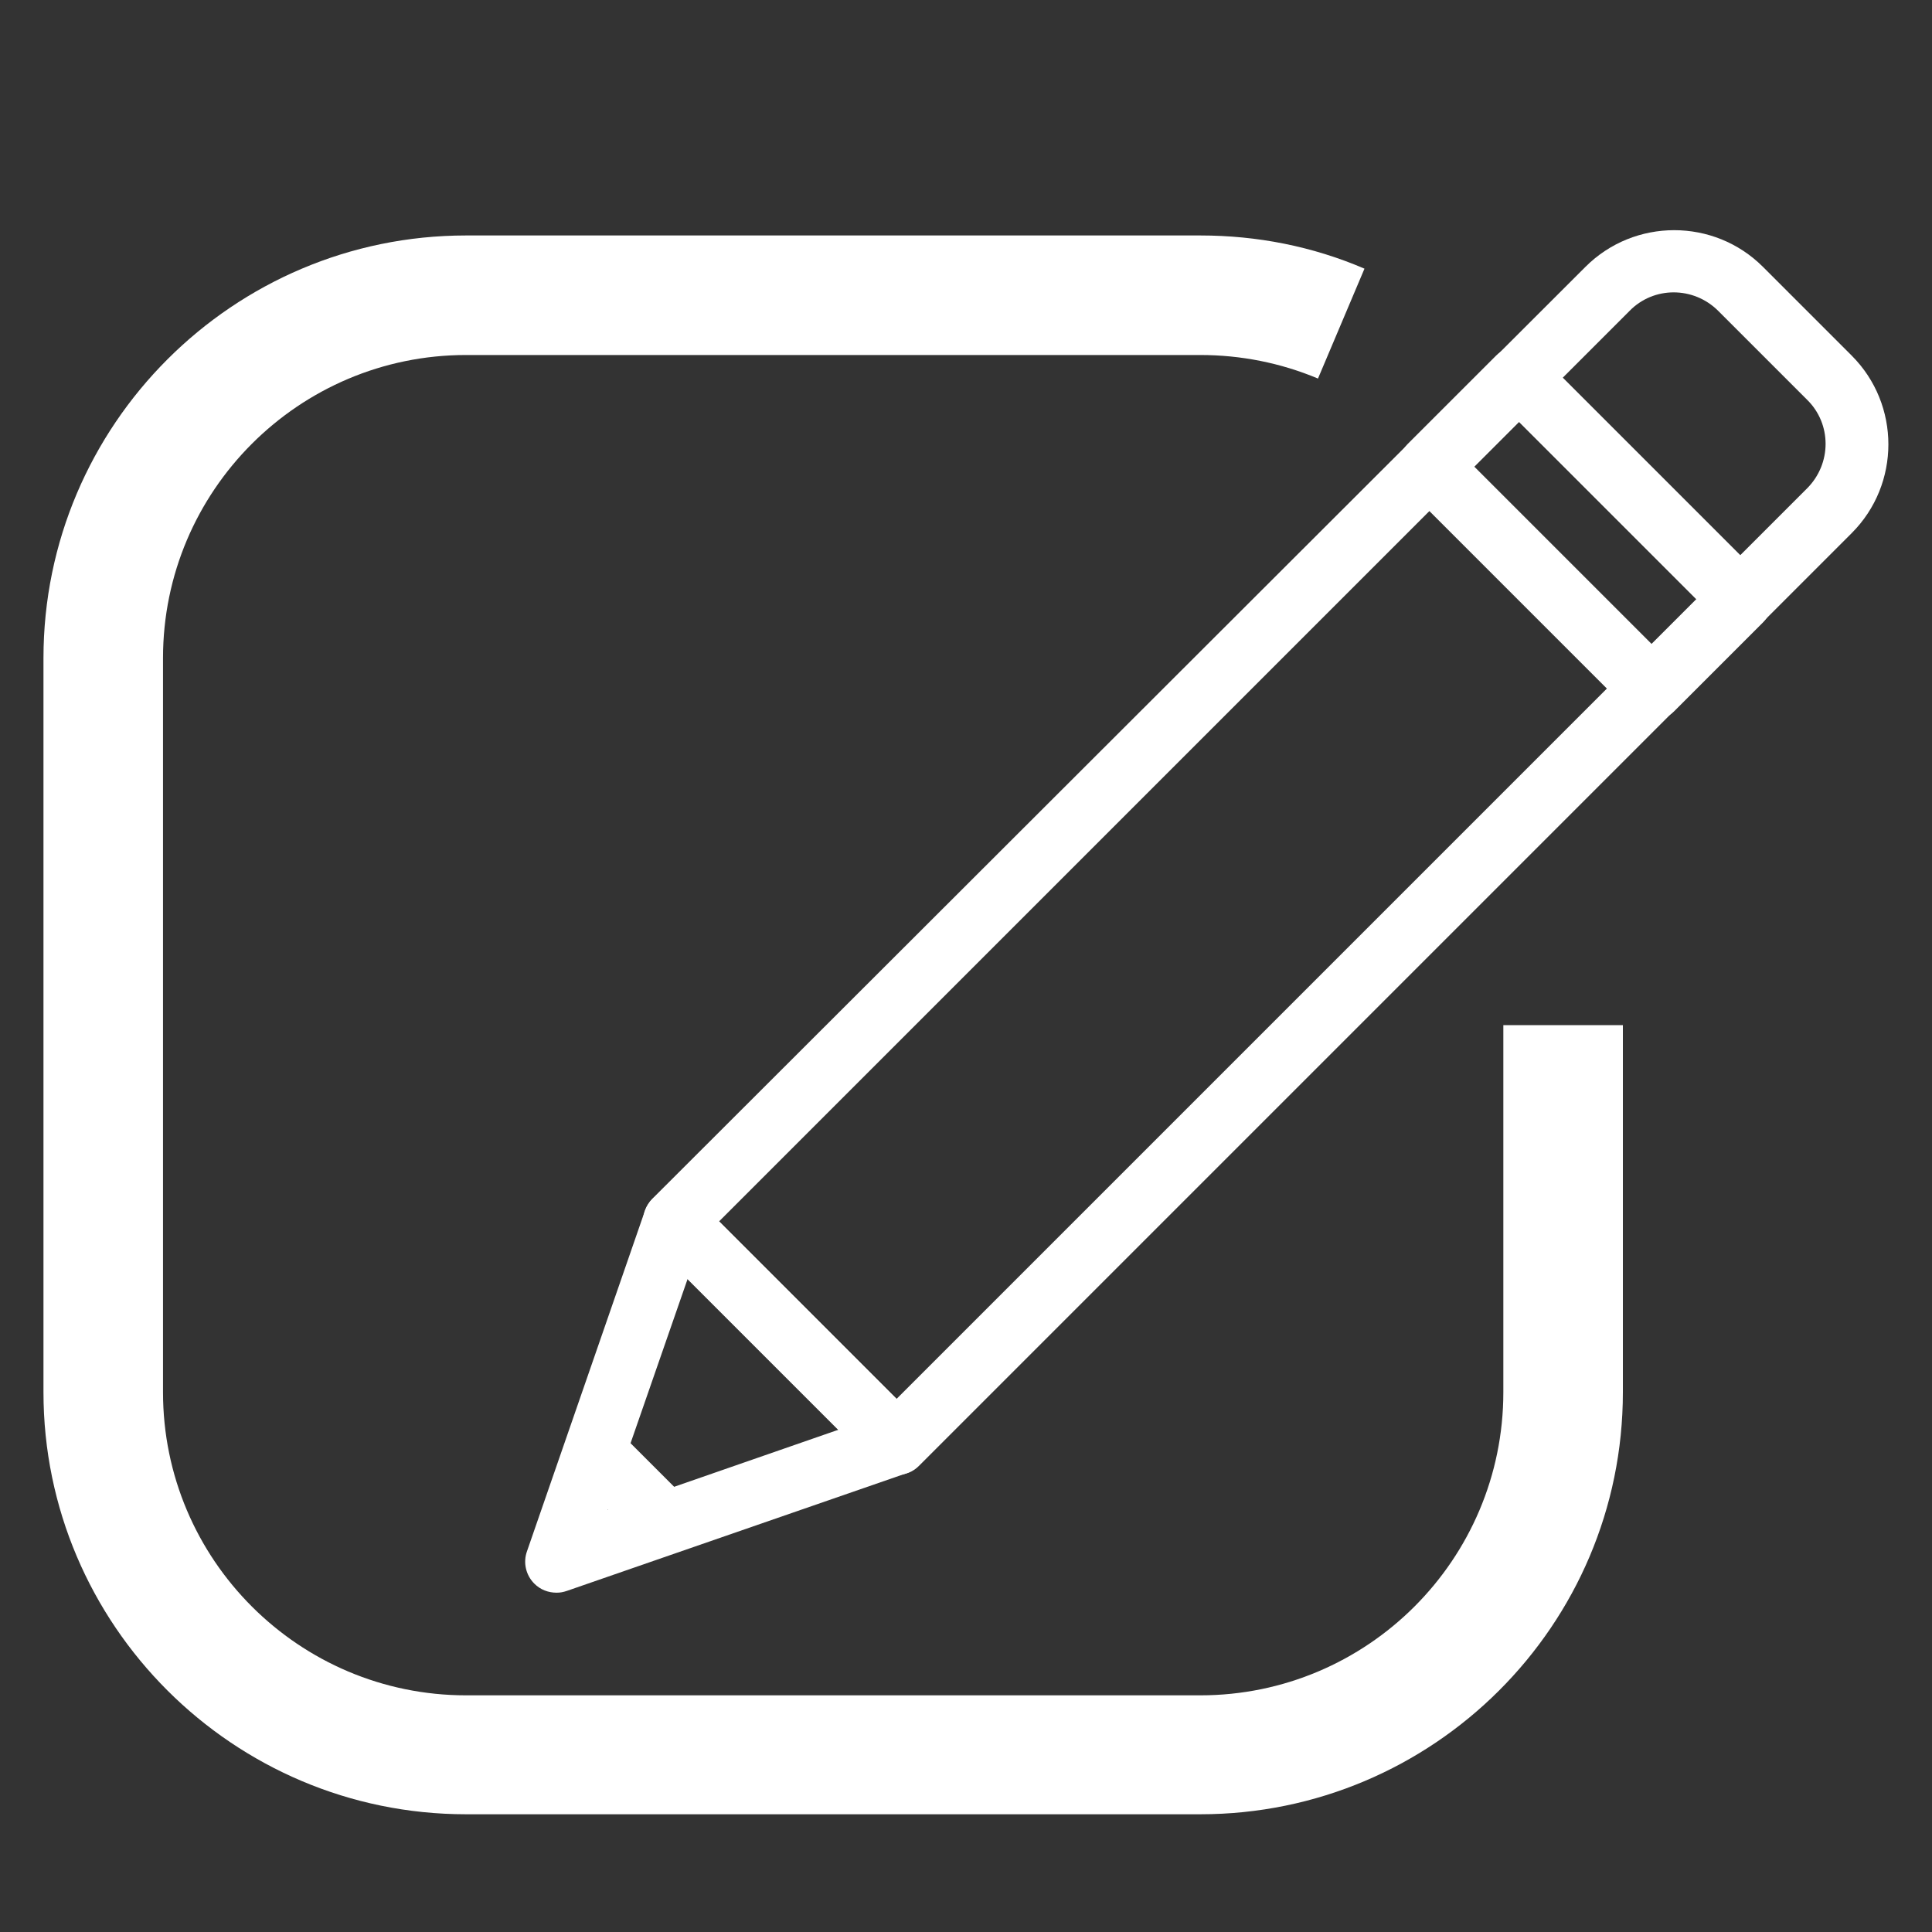
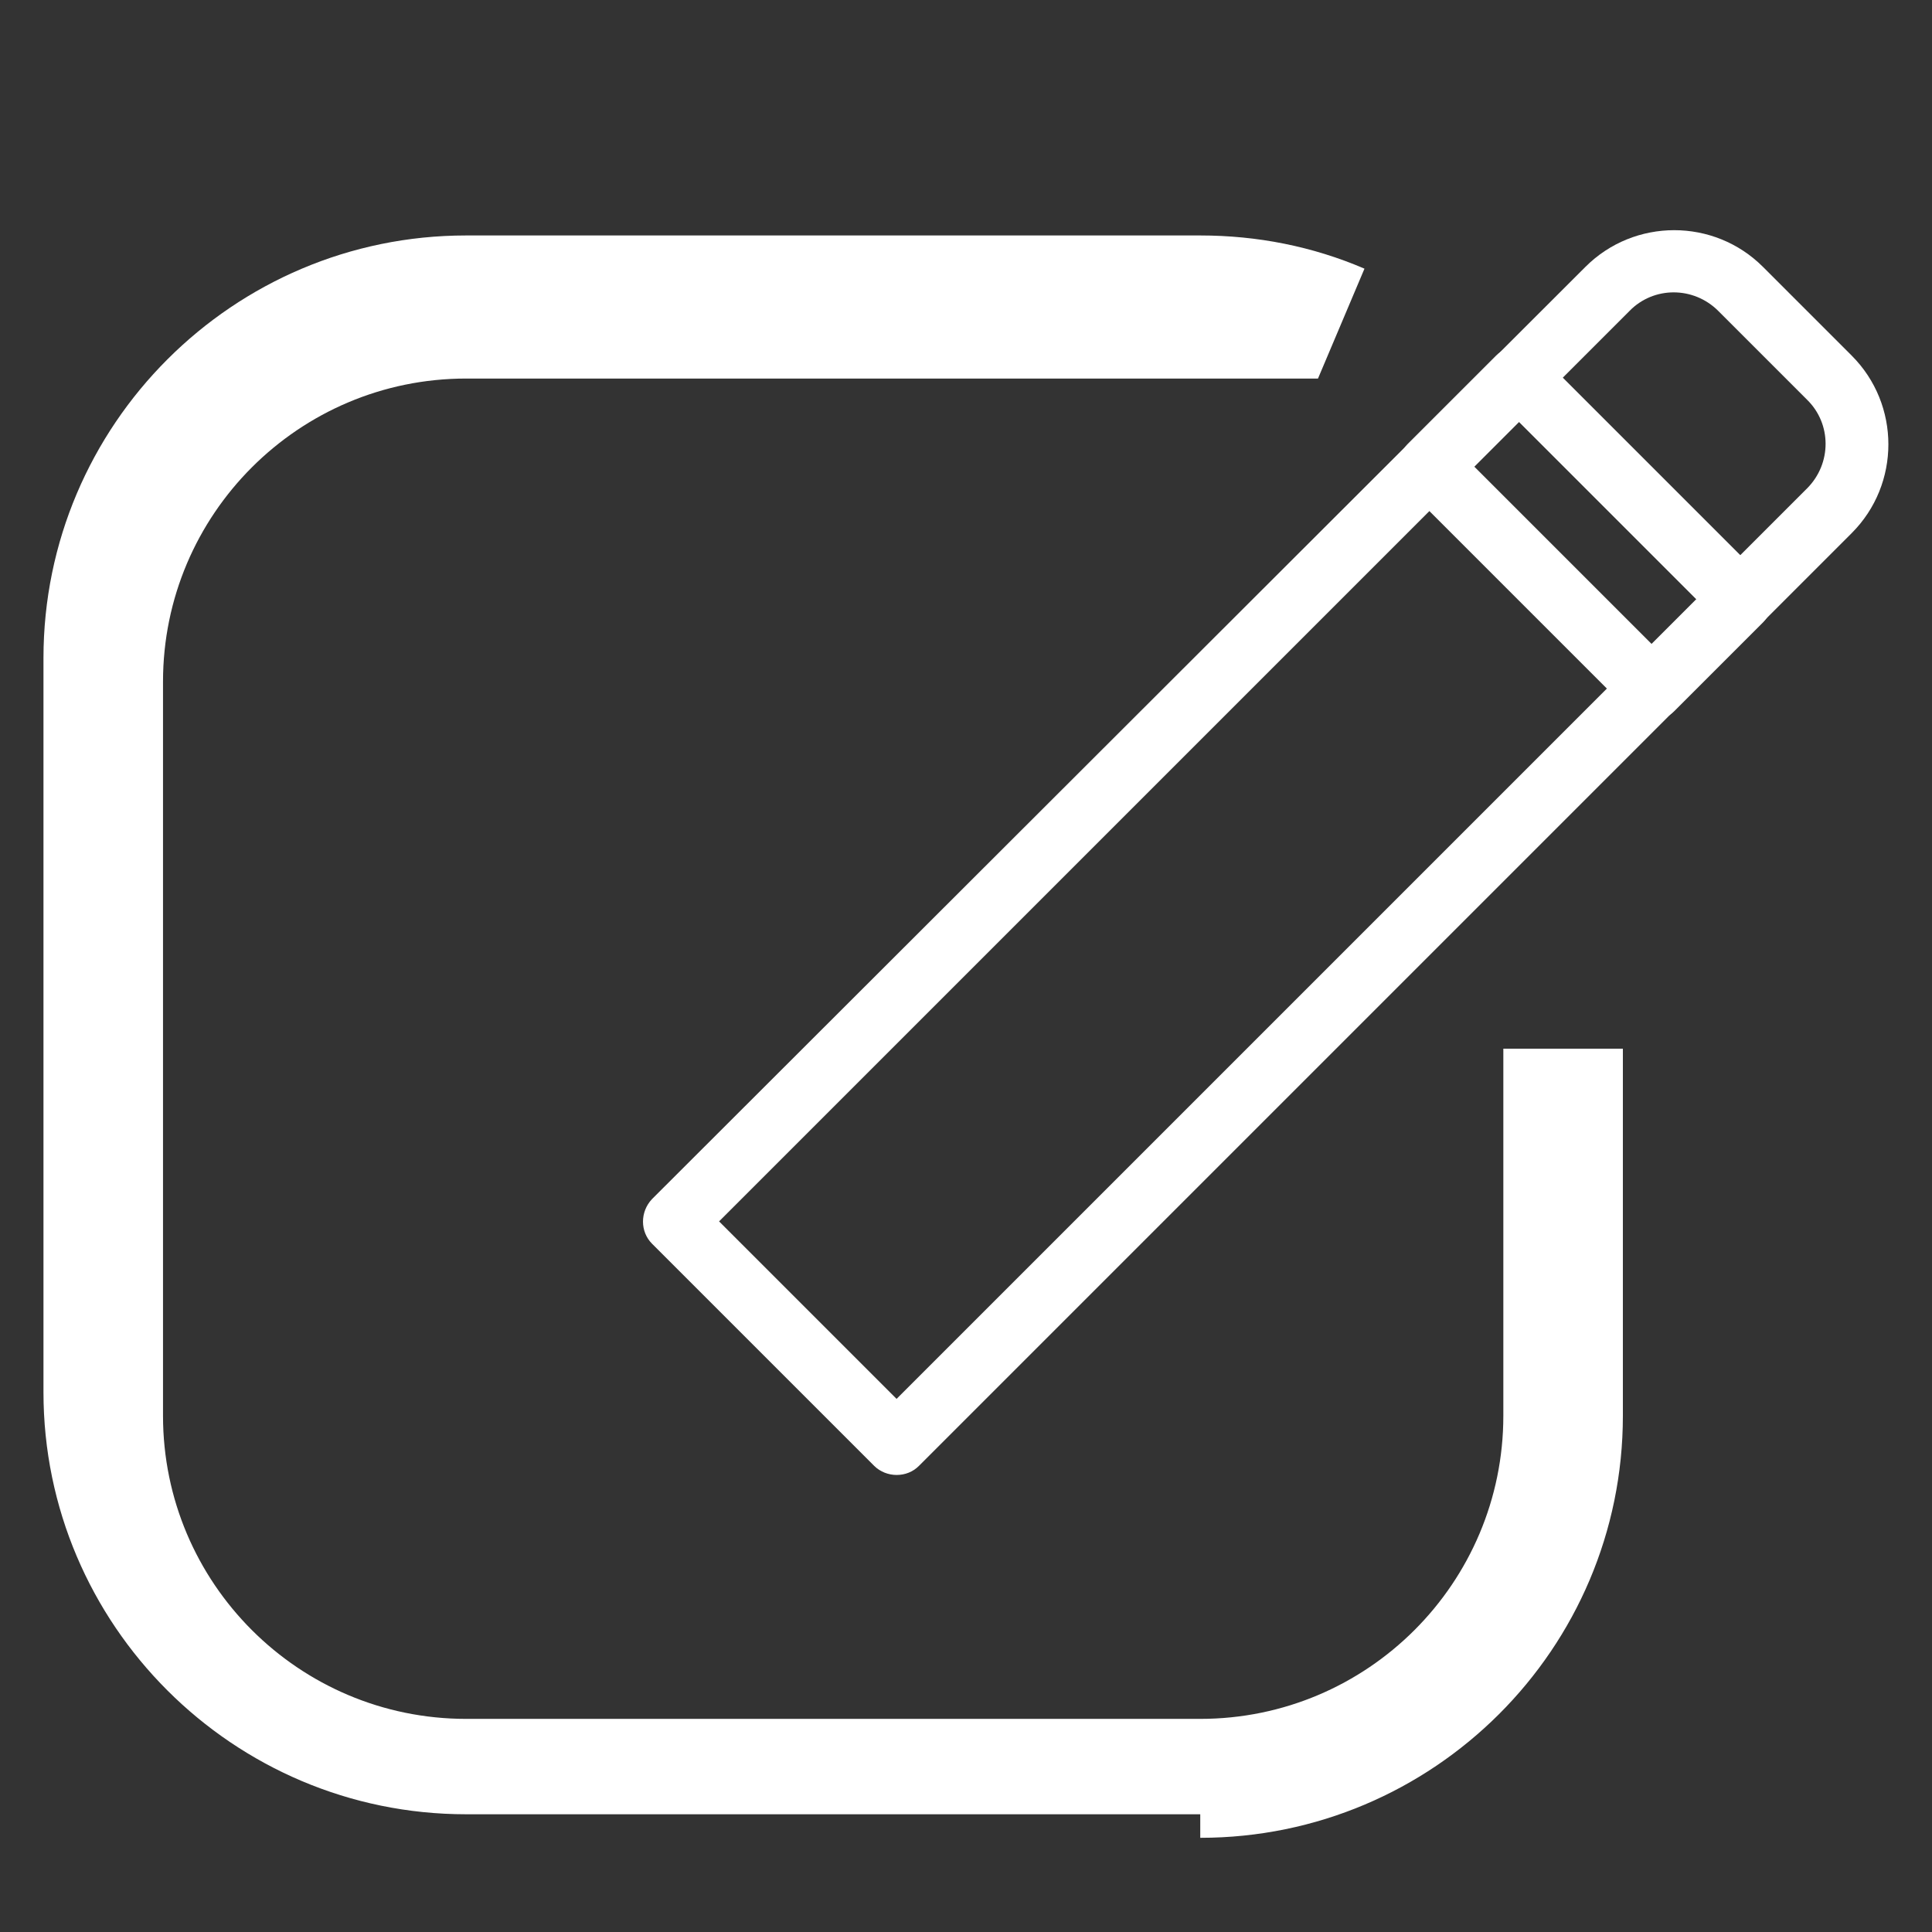
<svg xmlns="http://www.w3.org/2000/svg" id="Layer_1" viewBox="0 0 32 32">
  <rect x="0" y="0" width="32" height="32" fill="#333333" stroke="none" />
  <defs>
    <style>.cls-1{fill:#fff;}</style>
  </defs>
  <g>
    <path class="cls-1" d="M27.36,11.93c-.13,0-.27-.05-.37-.15l-3.68-3.68c-.2-.2-.2-.53,0-.74l1.47-1.47c.2-.2,.54-.2,.74,0l3.68,3.68c.1,.1,.15,.23,.15,.37s-.05,.27-.15,.37l-1.47,1.47c-.1,.1-.23,.15-.37,.15Zm-2.94-4.2l2.94,2.94,.74-.74-2.94-2.94-.74,.74Z" />
-     <path class="cls-1" d="M9.22,26.38c-.14,0-.27-.05-.37-.15-.14-.14-.19-.35-.12-.54l1.95-5.63c.06-.17,.2-.3,.38-.34,.17-.04,.36,.01,.48,.14l3.68,3.68c.13,.13,.18,.31,.14,.48-.04,.17-.17,.32-.34,.38l-5.63,1.95c-.06,.02-.11,.03-.17,.03Zm2.17-5.2l-1.33,3.83,3.83-1.33-2.5-2.5Z" />
-     <path class="cls-1" d="M10.81,25.53c-.13,0-.27-.05-.37-.15l-.74-.74c-.2-.2-.2-.53,0-.74s.53-.2,.74,0l.74,.74c.2,.2,.2,.53,0,.74-.1,.1-.23,.15-.37,.15Z" />
    <path class="cls-1" d="M14.85,24.43c-.13,0-.27-.05-.37-.15l-3.68-3.68c-.2-.2-.2-.53,0-.74L26.26,4.42c.81-.81,2.13-.81,2.94,0l1.47,1.47c.81,.81,.81,2.13,0,2.94l-15.45,15.45c-.1,.1-.23,.15-.37,.15Zm-2.94-4.2l2.94,2.94,15.08-15.08c.41-.41,.41-1.07,0-1.47l-1.47-1.47c-.41-.41-1.07-.41-1.47,0l-15.08,15.08Z" />
  </g>
-   <path class="cls-1" d="M19.88,30.05H7.72c-3.86,0-7-3.14-7-6.99V10.9C.72,7.04,3.86,3.9,7.72,3.9h12.16c.94,0,1.86,.18,2.72,.55l-.77,1.82c-.62-.26-1.28-.39-1.95-.39H7.72c-2.77,0-5.02,2.25-5.02,5.02v12.16c0,2.77,2.25,5.02,5.02,5.02h12.16c2.77,0,5.02-2.25,5.02-5.02v-6.08h1.98v6.08c0,3.86-3.14,6.99-7,6.99Z" />
+   <path class="cls-1" d="M19.88,30.05H7.72c-3.86,0-7-3.14-7-6.99V10.9C.72,7.04,3.86,3.9,7.72,3.9h12.16c.94,0,1.86,.18,2.72,.55l-.77,1.82H7.72c-2.77,0-5.02,2.25-5.02,5.02v12.16c0,2.77,2.25,5.02,5.02,5.02h12.16c2.77,0,5.02-2.25,5.02-5.02v-6.08h1.98v6.08c0,3.86-3.14,6.99-7,6.99Z" />
</svg>